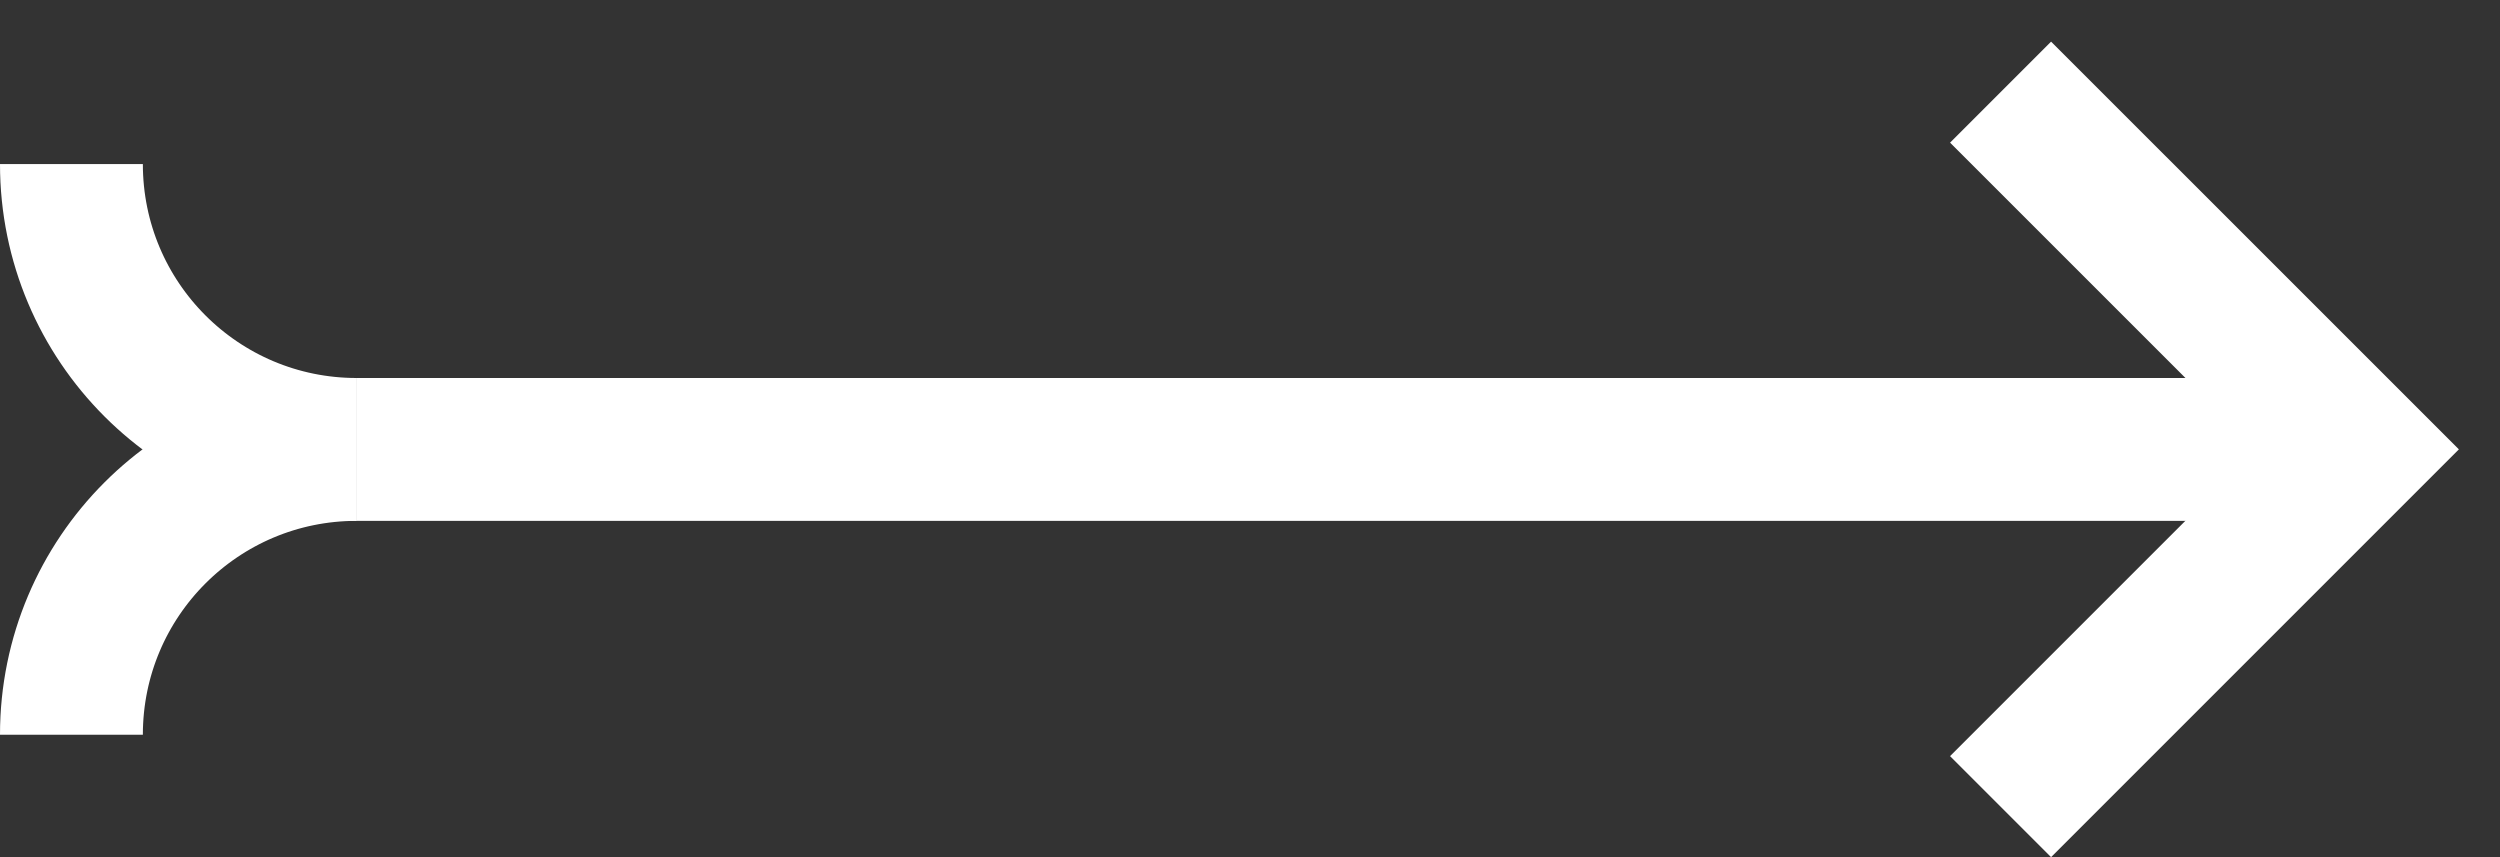
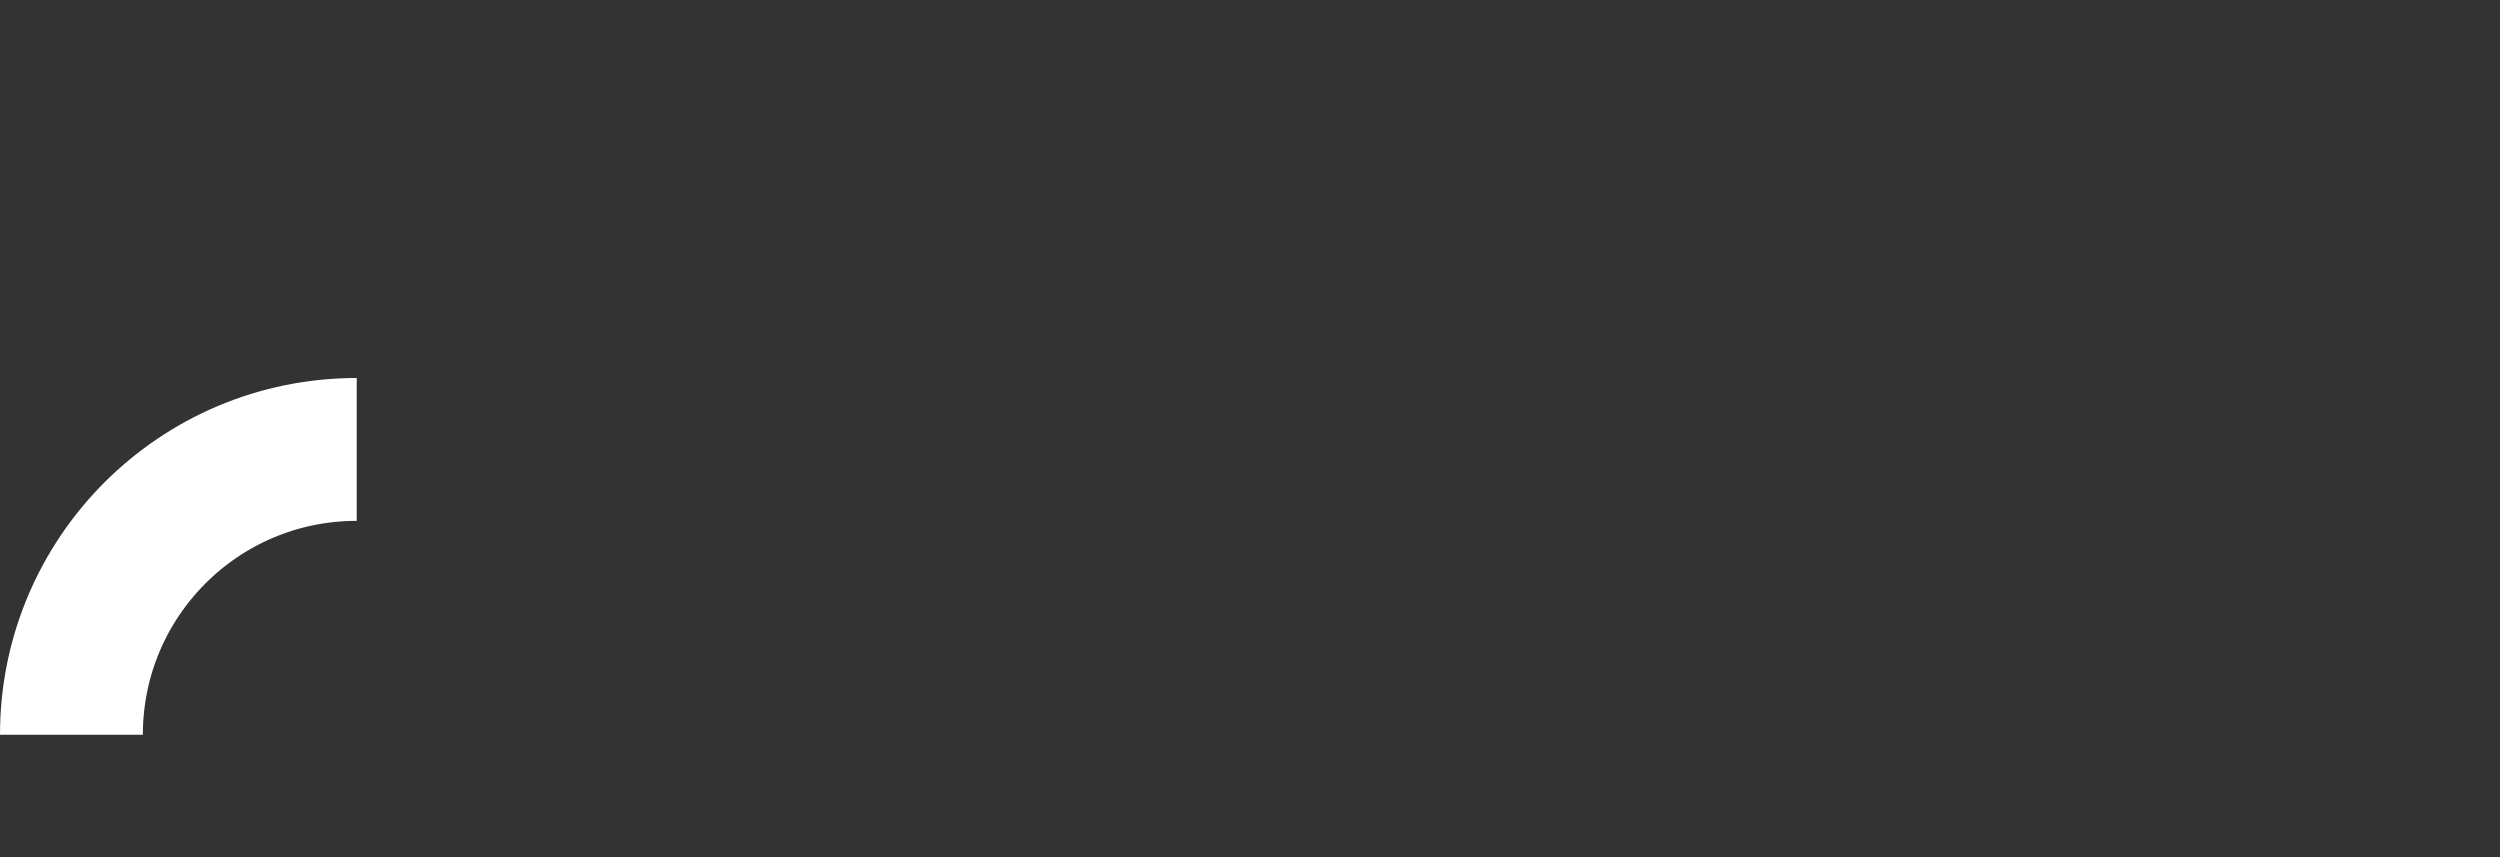
<svg xmlns="http://www.w3.org/2000/svg" width="35px" height="12px" viewBox="0 0 35 12" version="1.1">
  <rect x="0" y="0" width="35" height="12" fill="#333333" stroke="none" />
  <title>13478296-611E-461B-96BD-15E395B87500</title>
  <desc>Created with sketchtool.</desc>
  <g id="03-Layout---Homepage" stroke="none" stroke-width="1" fill="none" fill-rule="evenodd">
    <g id="01.1_Desktop_Home" transform="translate(-1238, -2057)" stroke="#FFFFFF" stroke-width="2">
      <g id="Group-24" transform="translate(1219, 2027)">
        <g id="Group-9" transform="translate(36.5, 36.5) rotate(-90) translate(-36.5, -36.5) translate(31, 20)">
          <g id="Group-38">
-             <path d="M5.708,32.012 L5.708,3.993" id="Stroke-1" />
-             <polyline id="Stroke-3" points="10.71 27.008 5.709 32.01 0.707 27.008" />
            <path d="M5.708,3.994 C5.708,1.786 3.921,0 1.714,0" id="Stroke-5" />
-             <path d="M5.708,3.994 C5.708,1.786 7.495,0 9.703,0" id="Stroke-7" />
          </g>
        </g>
      </g>
    </g>
  </g>
</svg>